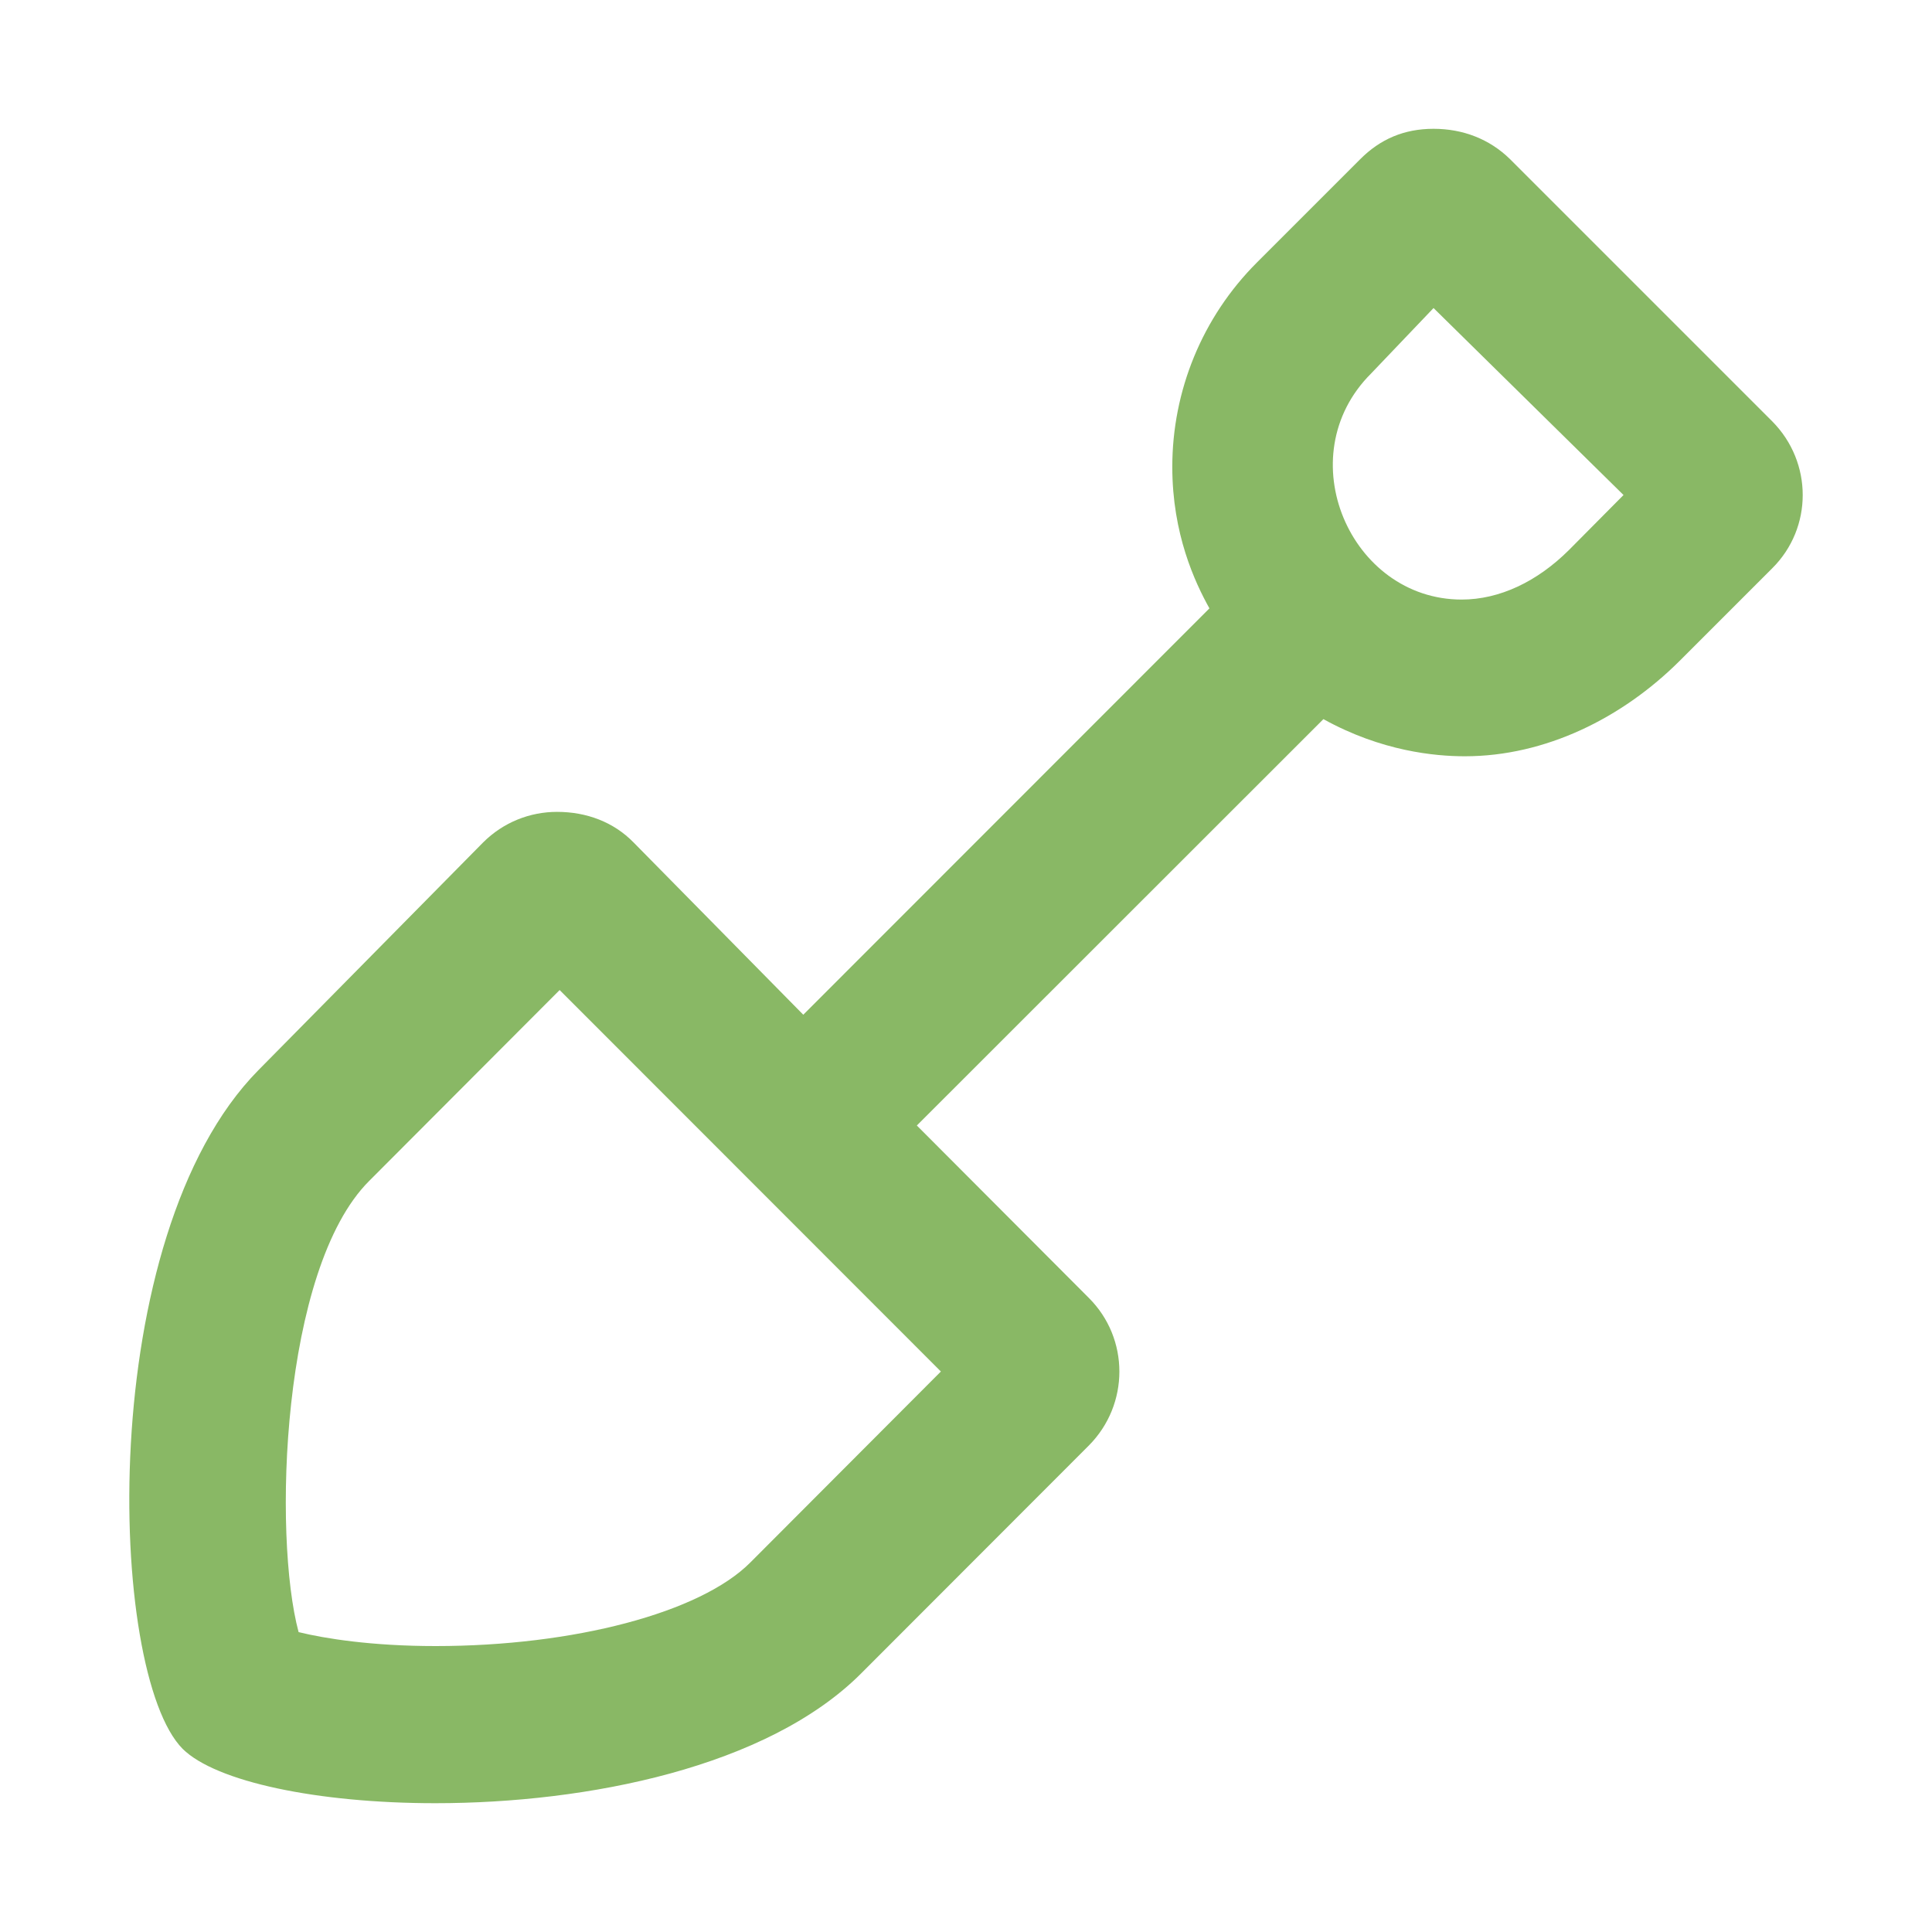
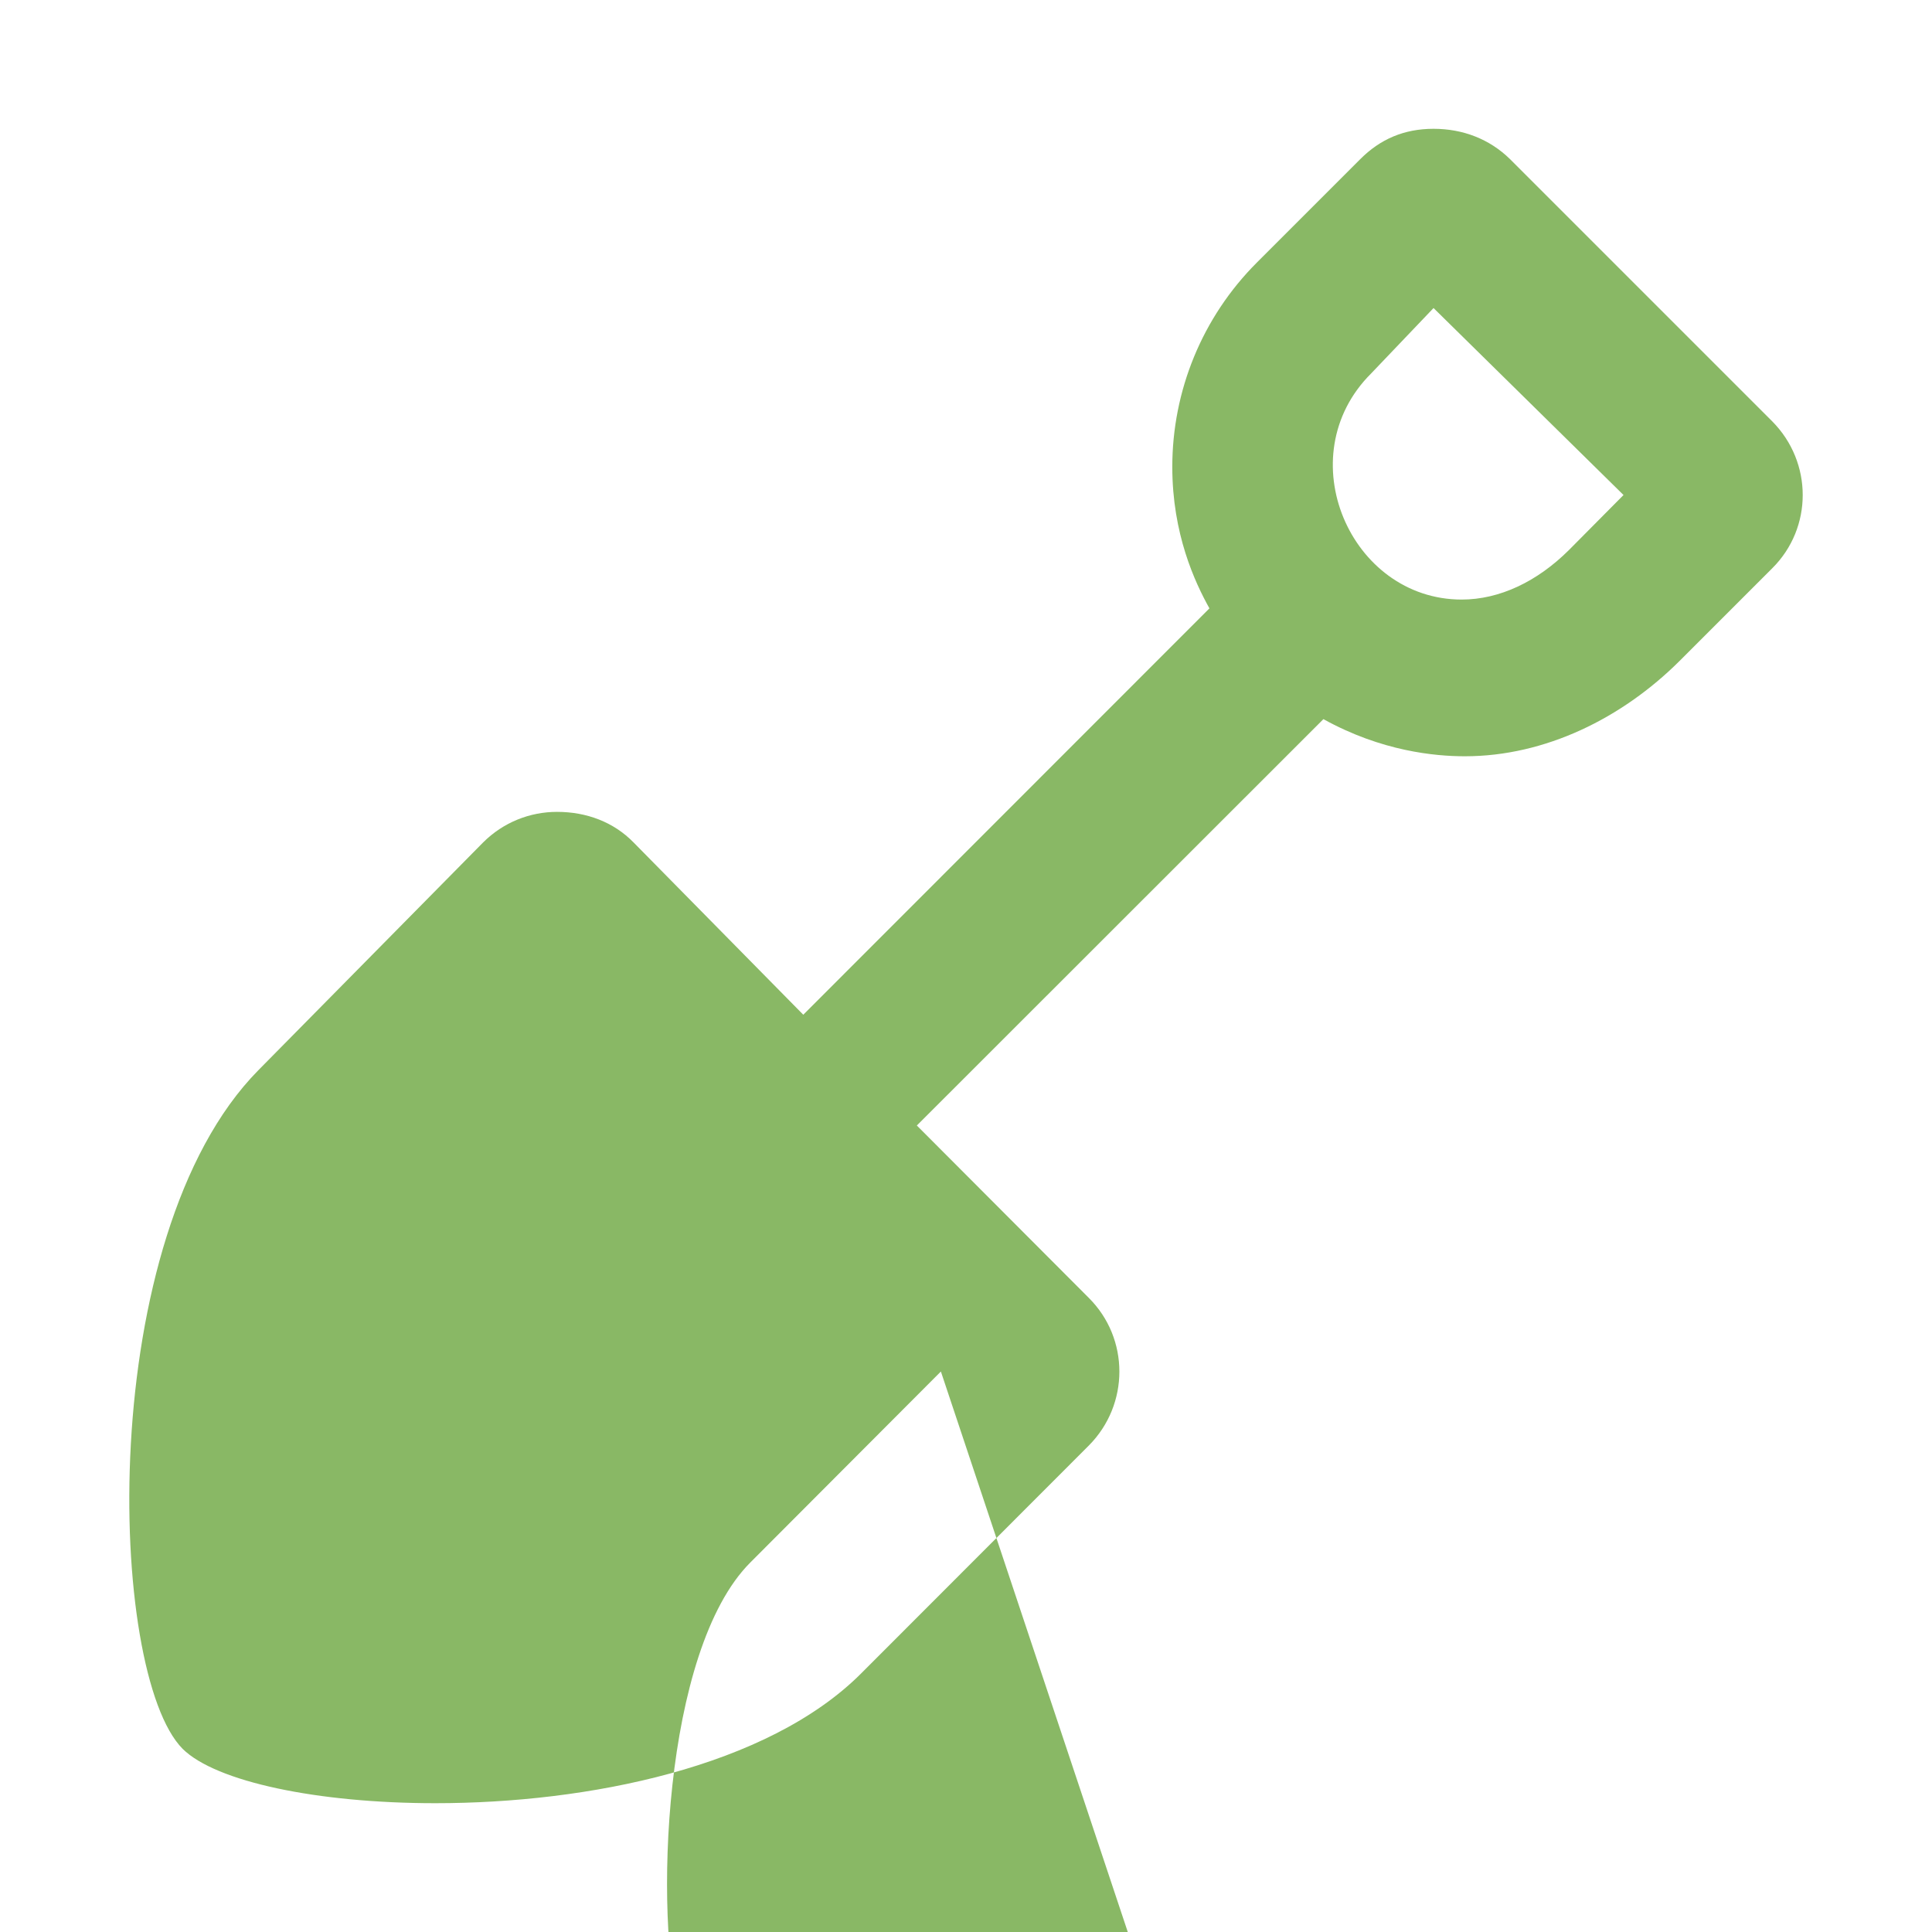
<svg xmlns="http://www.w3.org/2000/svg" version="1.1" id="Layer_1" x="0px" y="0px" viewBox="0 0 90 90" style="enable-background:new 0 0 90 90;" xml:space="preserve">
  <style type="text/css">
	.st0{fill:#89B865;}
</style>
  <g>
-     <path class="st0" d="M82.56,26.47l-4.32,4.32c-2.67,2.66-6.25,4.44-10,4.44c-1.39,0-3.88-0.23-6.59-1.73L42.71,52.43l8.01,8.03   c1.9,1.89,1.9,4.97,0,6.88l-10.6,10.61C35.76,82.32,27.38,84,20.28,84c-5.5,0-10.22-1-11.77-2.53c-3.5-3.52-4.11-23.86,3.52-31.61   l10.47-10.61c0.95-0.95,2.19-1.43,3.45-1.43c1.37,0,2.63,0.47,3.56,1.42l7.91,8.03l18.92-18.93c-0.68-1.22-1.73-3.47-1.73-6.59   c0-3.54,1.39-6.97,3.94-9.52l4.82-4.82C64.3,6.48,65.41,6,66.78,6c1.37,0,2.61,0.48,3.56,1.41l12.22,12.22   C84.45,21.54,84.45,24.59,82.56,26.47z M43.83,63.89L26.07,46.12l-8.87,8.89c-4.11,4.1-4.49,16.55-3.29,21.02   c1.22,0.3,3.41,0.65,6.38,0.65c6.43,0,12.34-1.55,14.67-3.9L43.83,63.89z M75.63,23.06l-8.85-8.71l-2.91,3.05   C60,21.26,62.9,27.93,68.09,27.93c1.77,0,3.52-0.84,4.99-2.3L75.63,23.06z" />
+     <path class="st0" d="M82.56,26.47l-4.32,4.32c-2.67,2.66-6.25,4.44-10,4.44c-1.39,0-3.88-0.23-6.59-1.73L42.71,52.43l8.01,8.03   c1.9,1.89,1.9,4.97,0,6.88l-10.6,10.61C35.76,82.32,27.38,84,20.28,84c-5.5,0-10.22-1-11.77-2.53c-3.5-3.52-4.11-23.86,3.52-31.61   l10.47-10.61c0.95-0.95,2.19-1.43,3.45-1.43c1.37,0,2.63,0.47,3.56,1.42l7.91,8.03l18.92-18.93c-0.68-1.22-1.73-3.47-1.73-6.59   c0-3.54,1.39-6.97,3.94-9.52l4.82-4.82C64.3,6.48,65.41,6,66.78,6c1.37,0,2.61,0.48,3.56,1.41l12.22,12.22   C84.45,21.54,84.45,24.59,82.56,26.47z M43.83,63.89l-8.87,8.89c-4.11,4.1-4.49,16.55-3.29,21.02   c1.22,0.3,3.41,0.65,6.38,0.65c6.43,0,12.34-1.55,14.67-3.9L43.83,63.89z M75.63,23.06l-8.85-8.71l-2.91,3.05   C60,21.26,62.9,27.93,68.09,27.93c1.77,0,3.52-0.84,4.99-2.3L75.63,23.06z" />
  </g>
</svg>